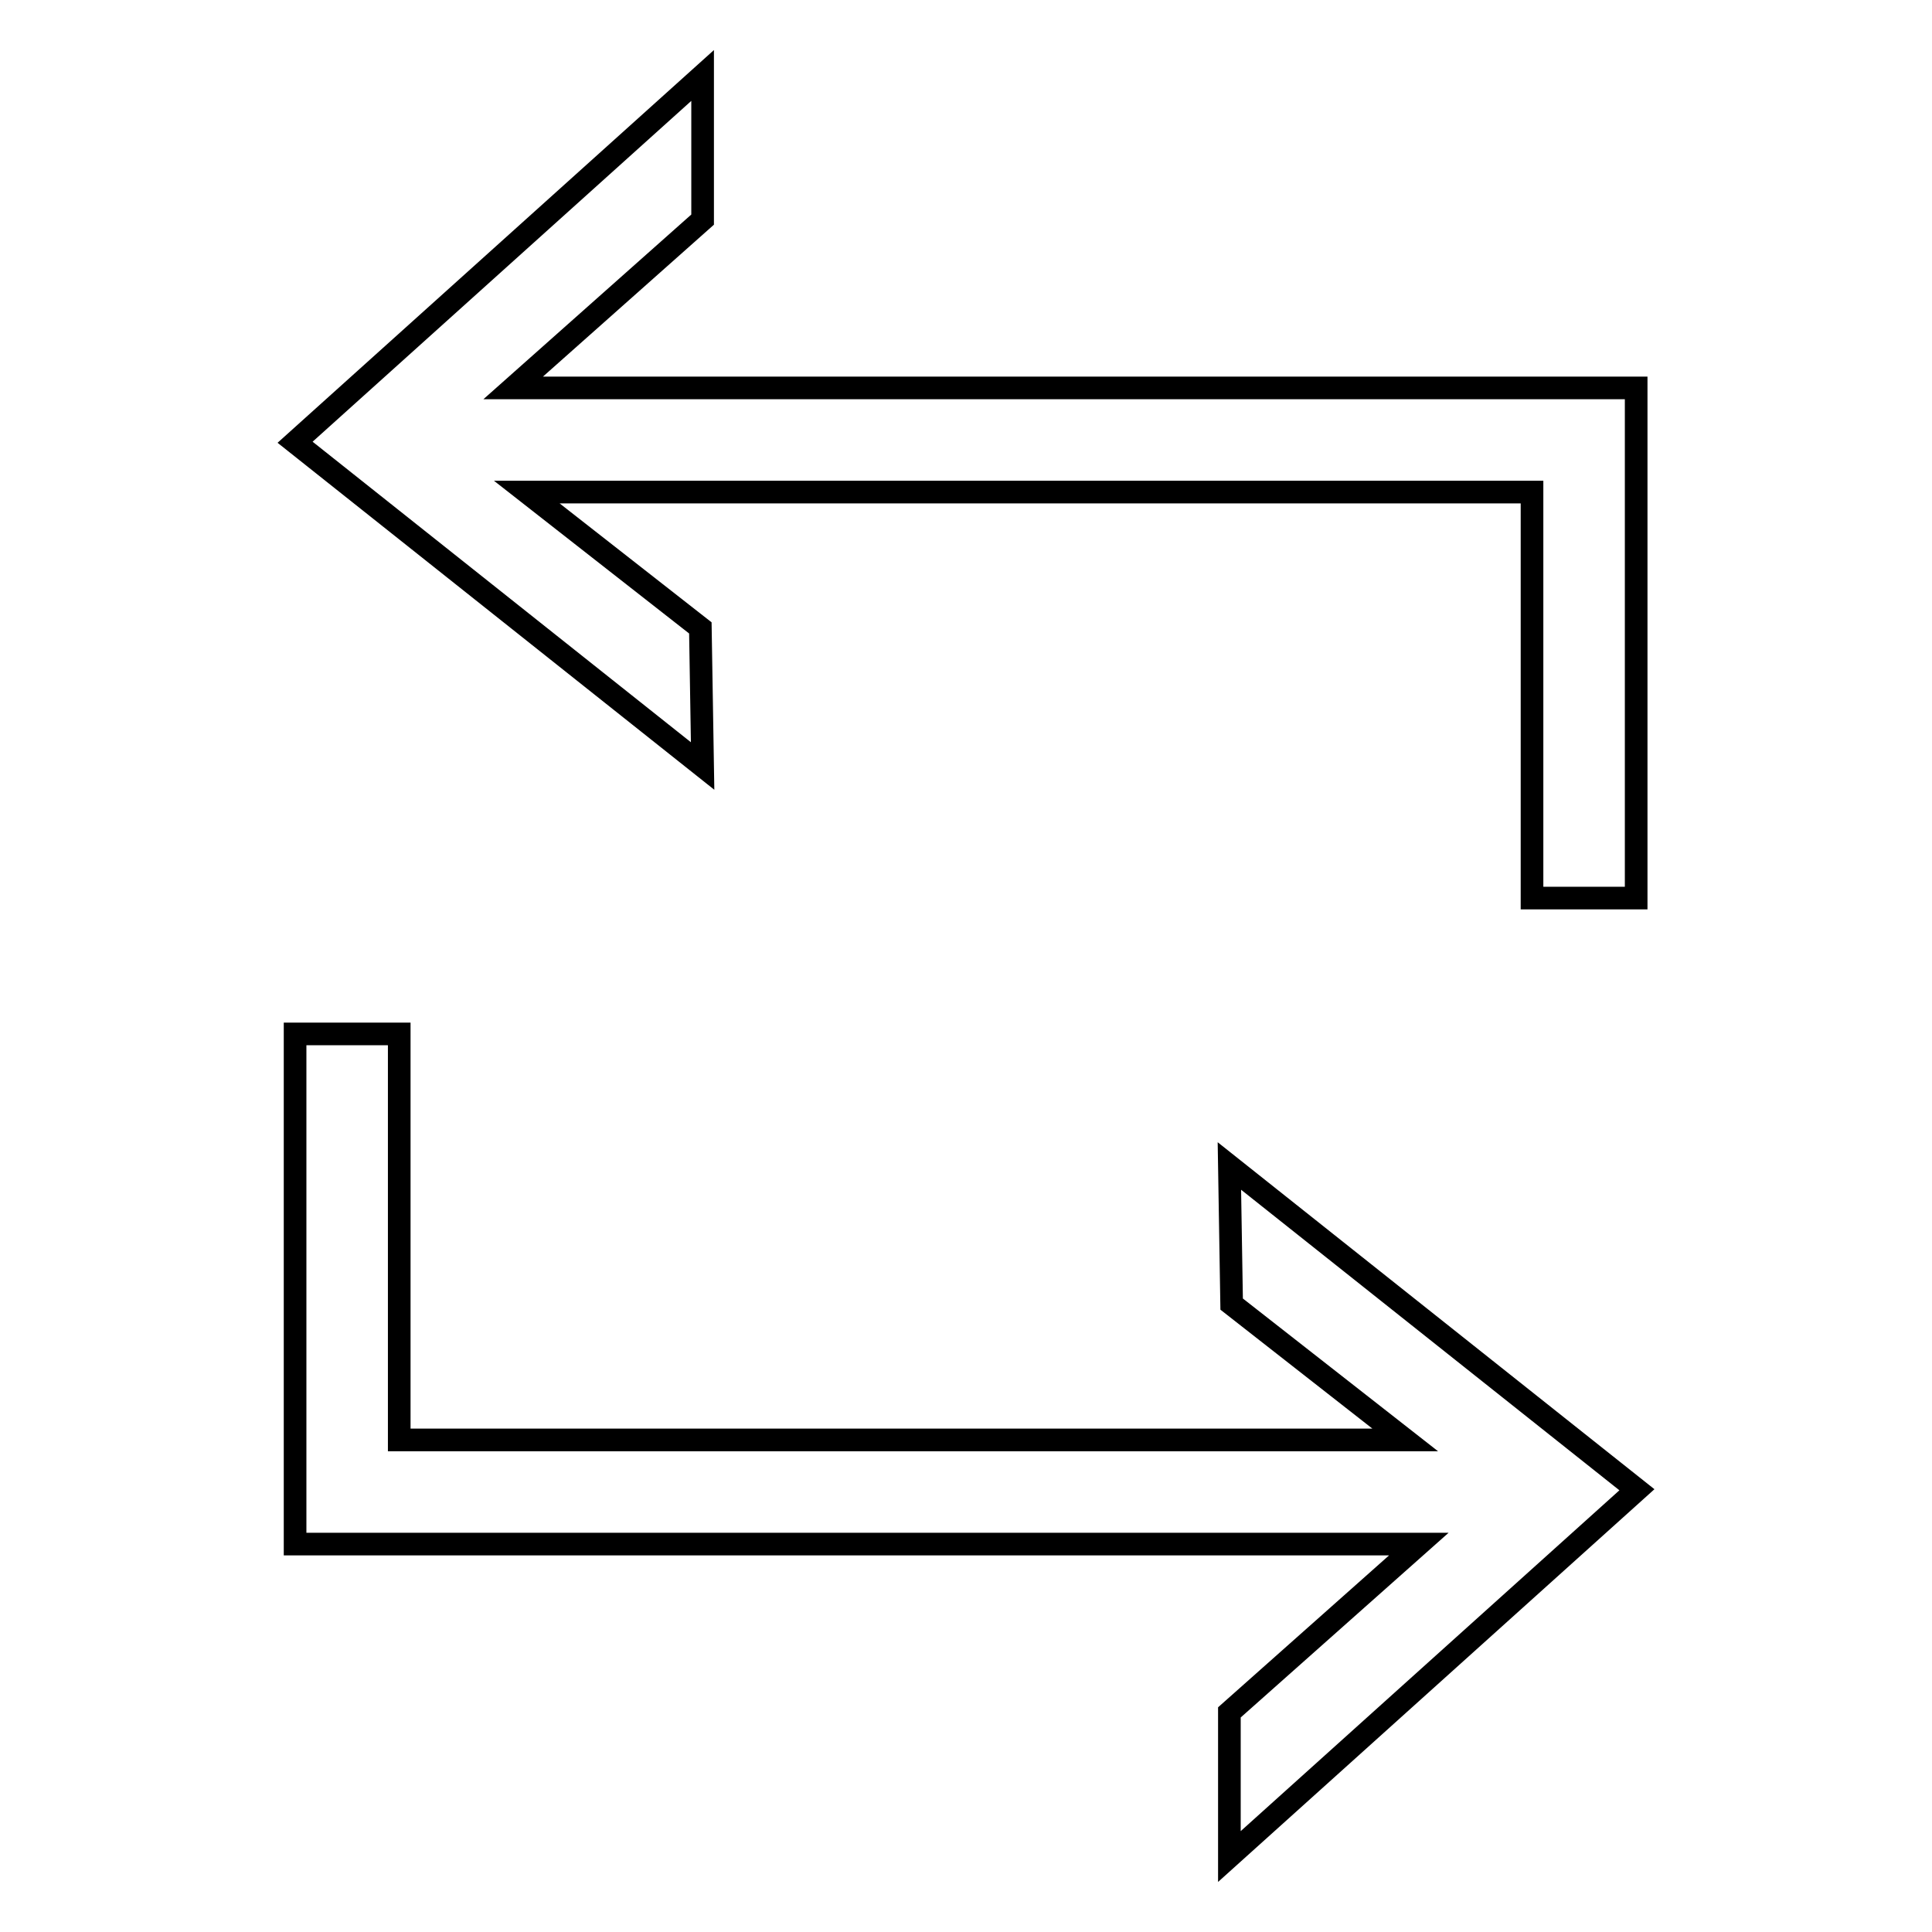
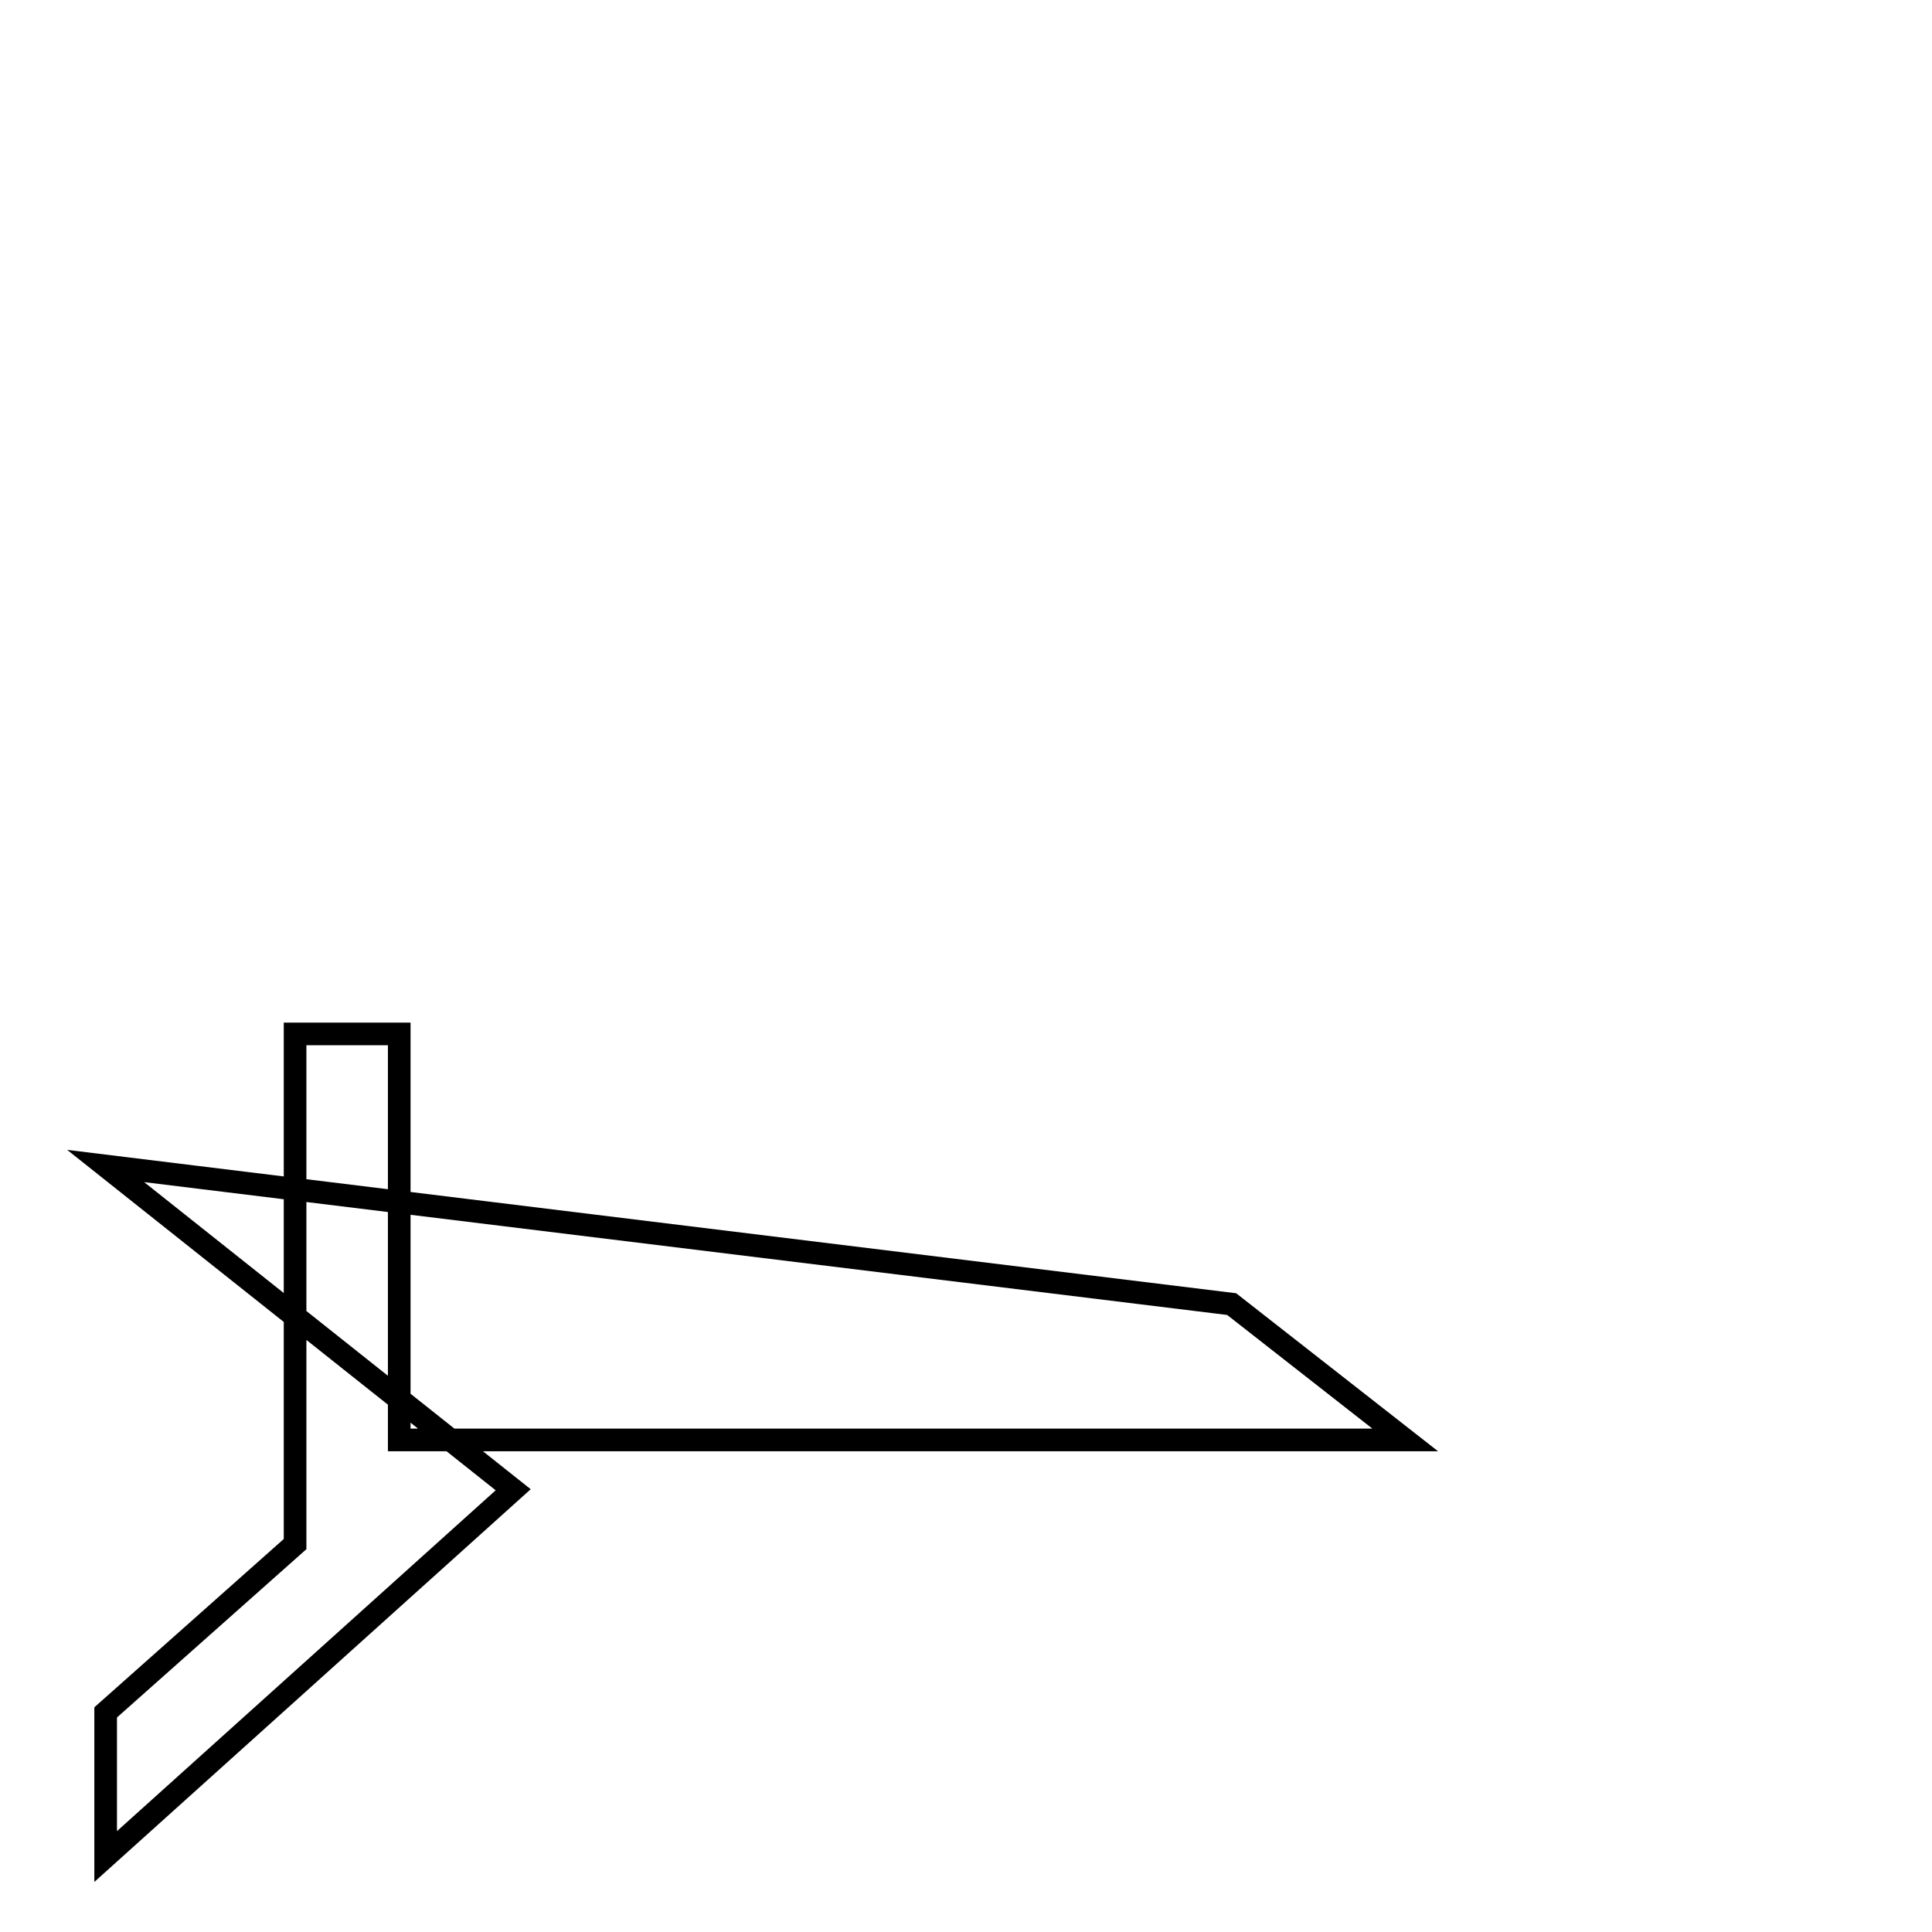
<svg xmlns="http://www.w3.org/2000/svg" version="1.1" x="0px" y="0px" viewBox="0 0 256 256" enable-background="new 0 0 256 256" xml:space="preserve">
  <g>
    <g>
-       <path stroke-width="3" fill-opacity="0" stroke="#000000" d="M68,51.4l25.1-22.3V10l-54,48.6l54,42.9l-0.3-18.3l-23-18h133.2V119h13.8V51.4H68z" />
-       <path stroke-width="3" fill-opacity="0" stroke="#000000" d="M163.2,172.8l23,18H52.9V137H39.1v67.6H188l-25.1,22.3V246l54-48.6l-54-42.9L163.2,172.8z" />
+       <path stroke-width="3" fill-opacity="0" stroke="#000000" d="M163.2,172.8l23,18H52.9V137H39.1v67.6l-25.1,22.3V246l54-48.6l-54-42.9L163.2,172.8z" />
    </g>
  </g>
</svg>